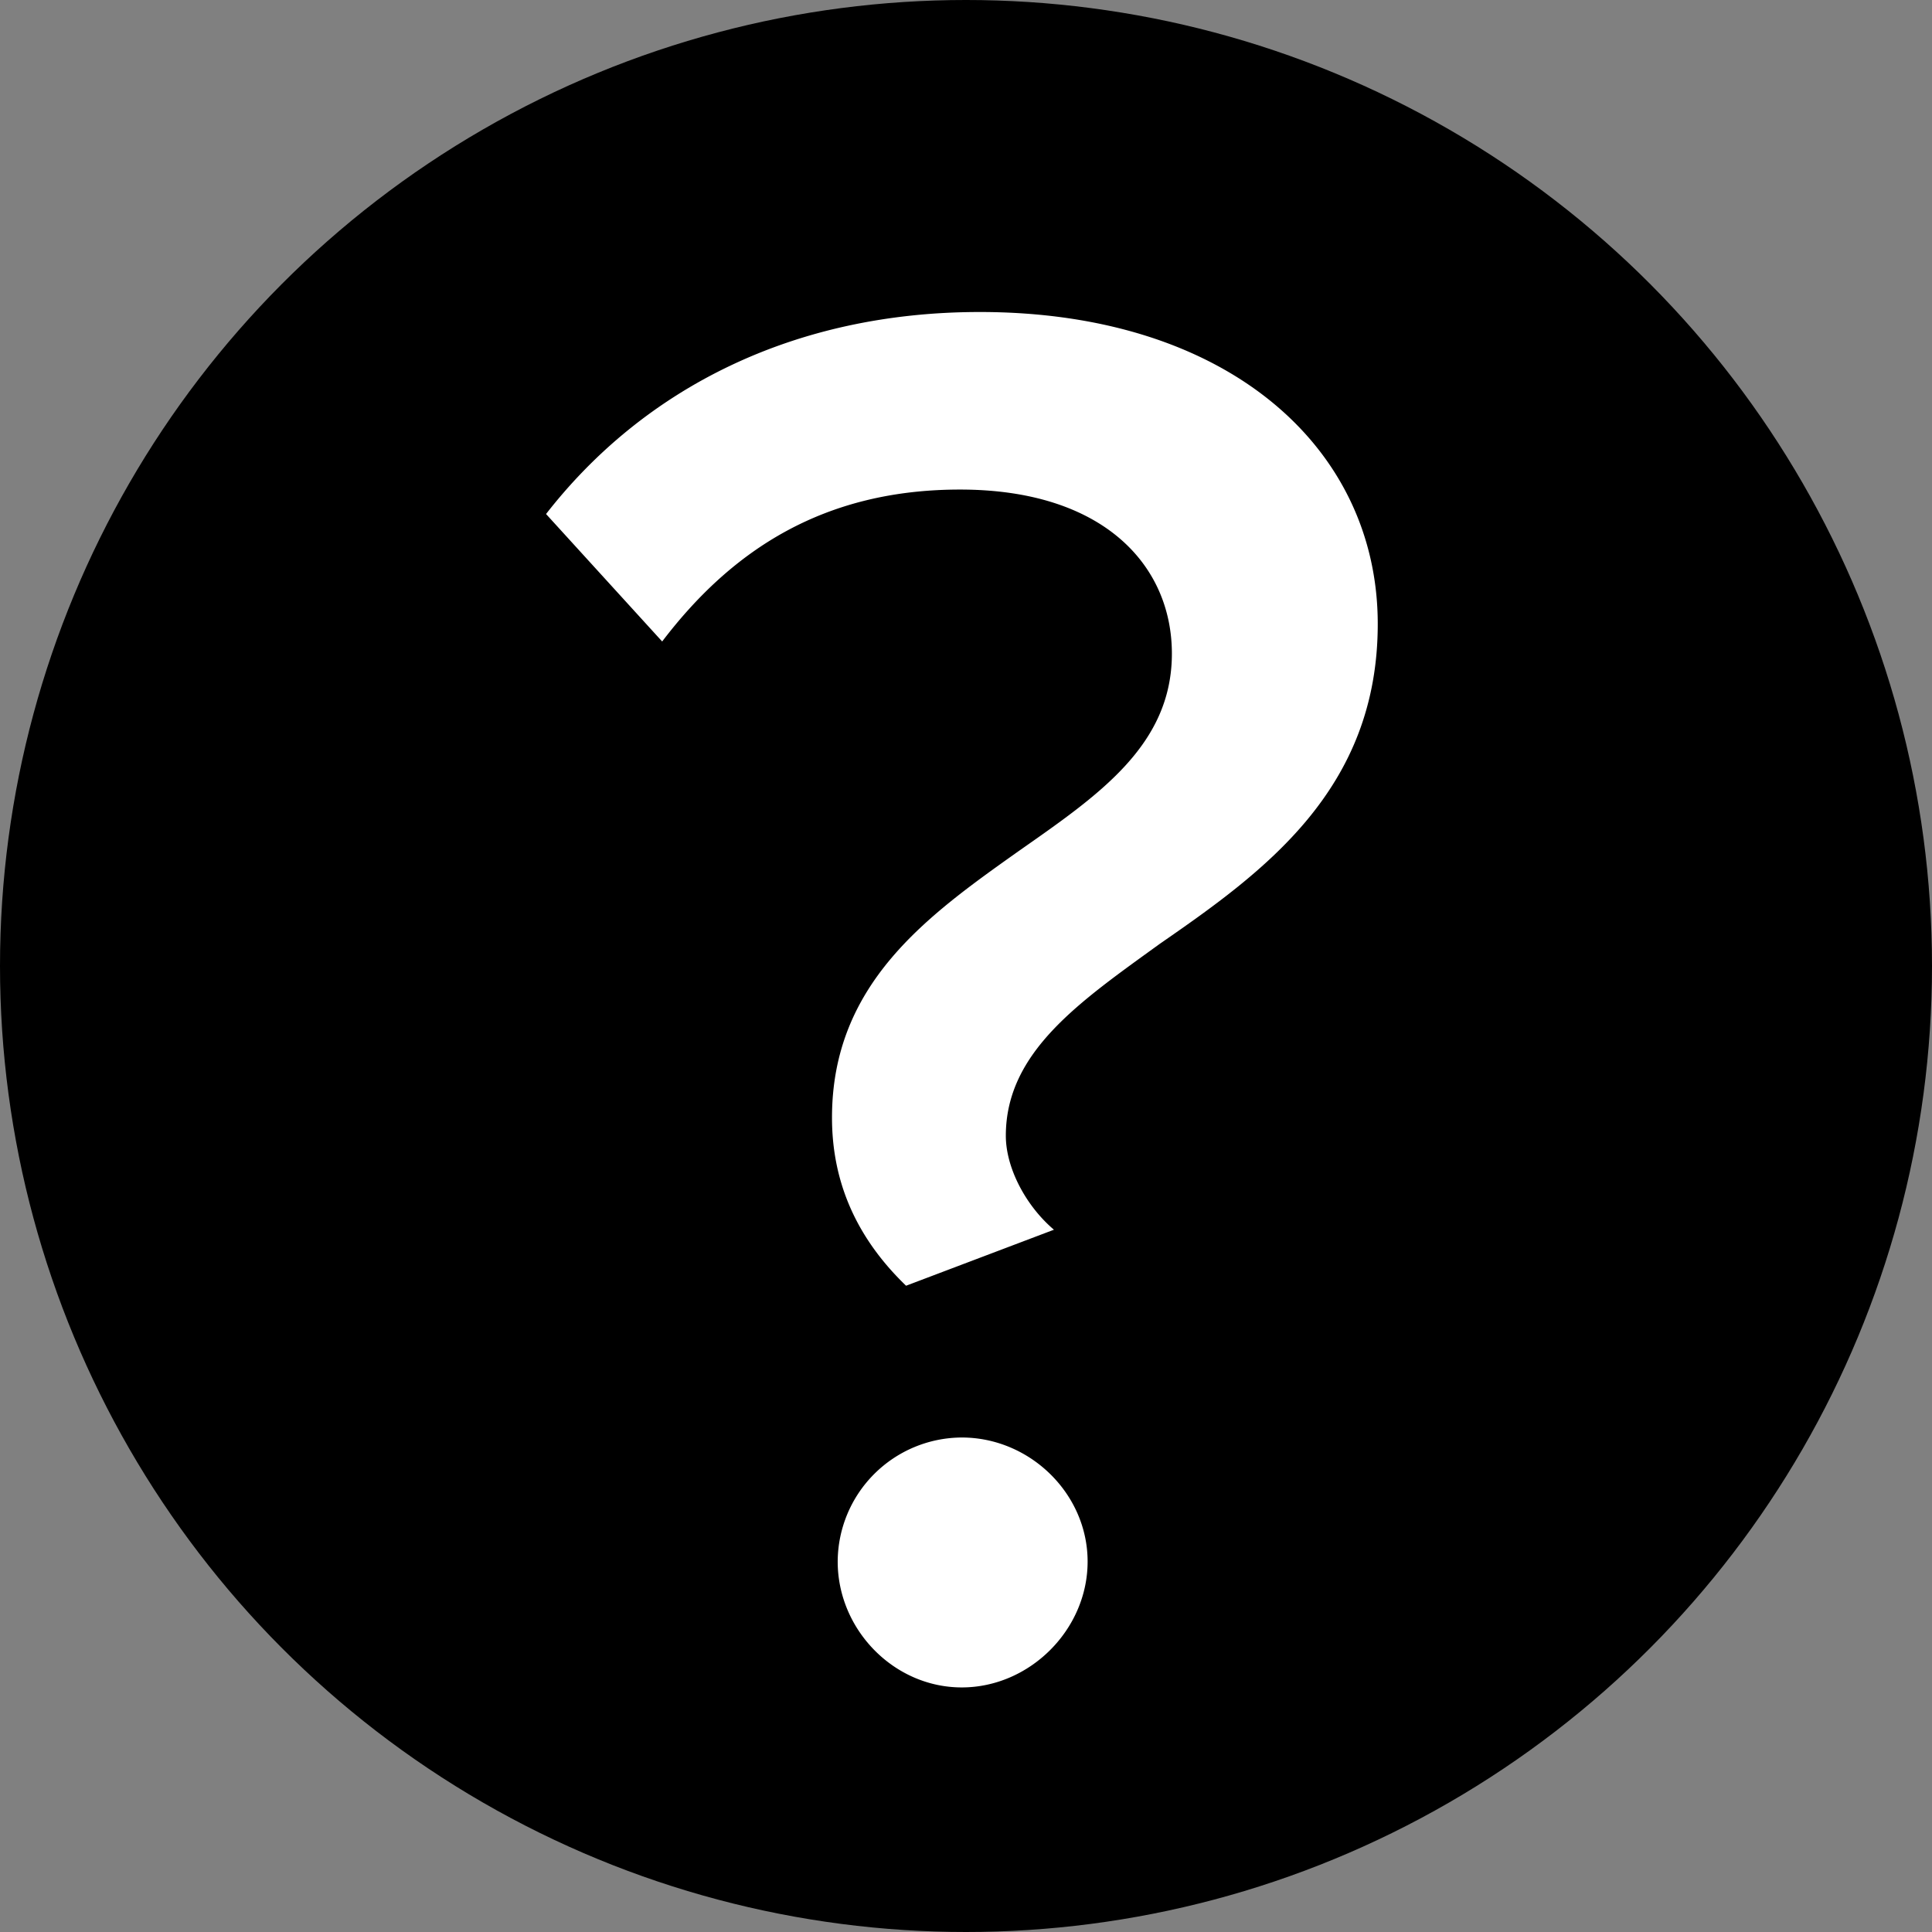
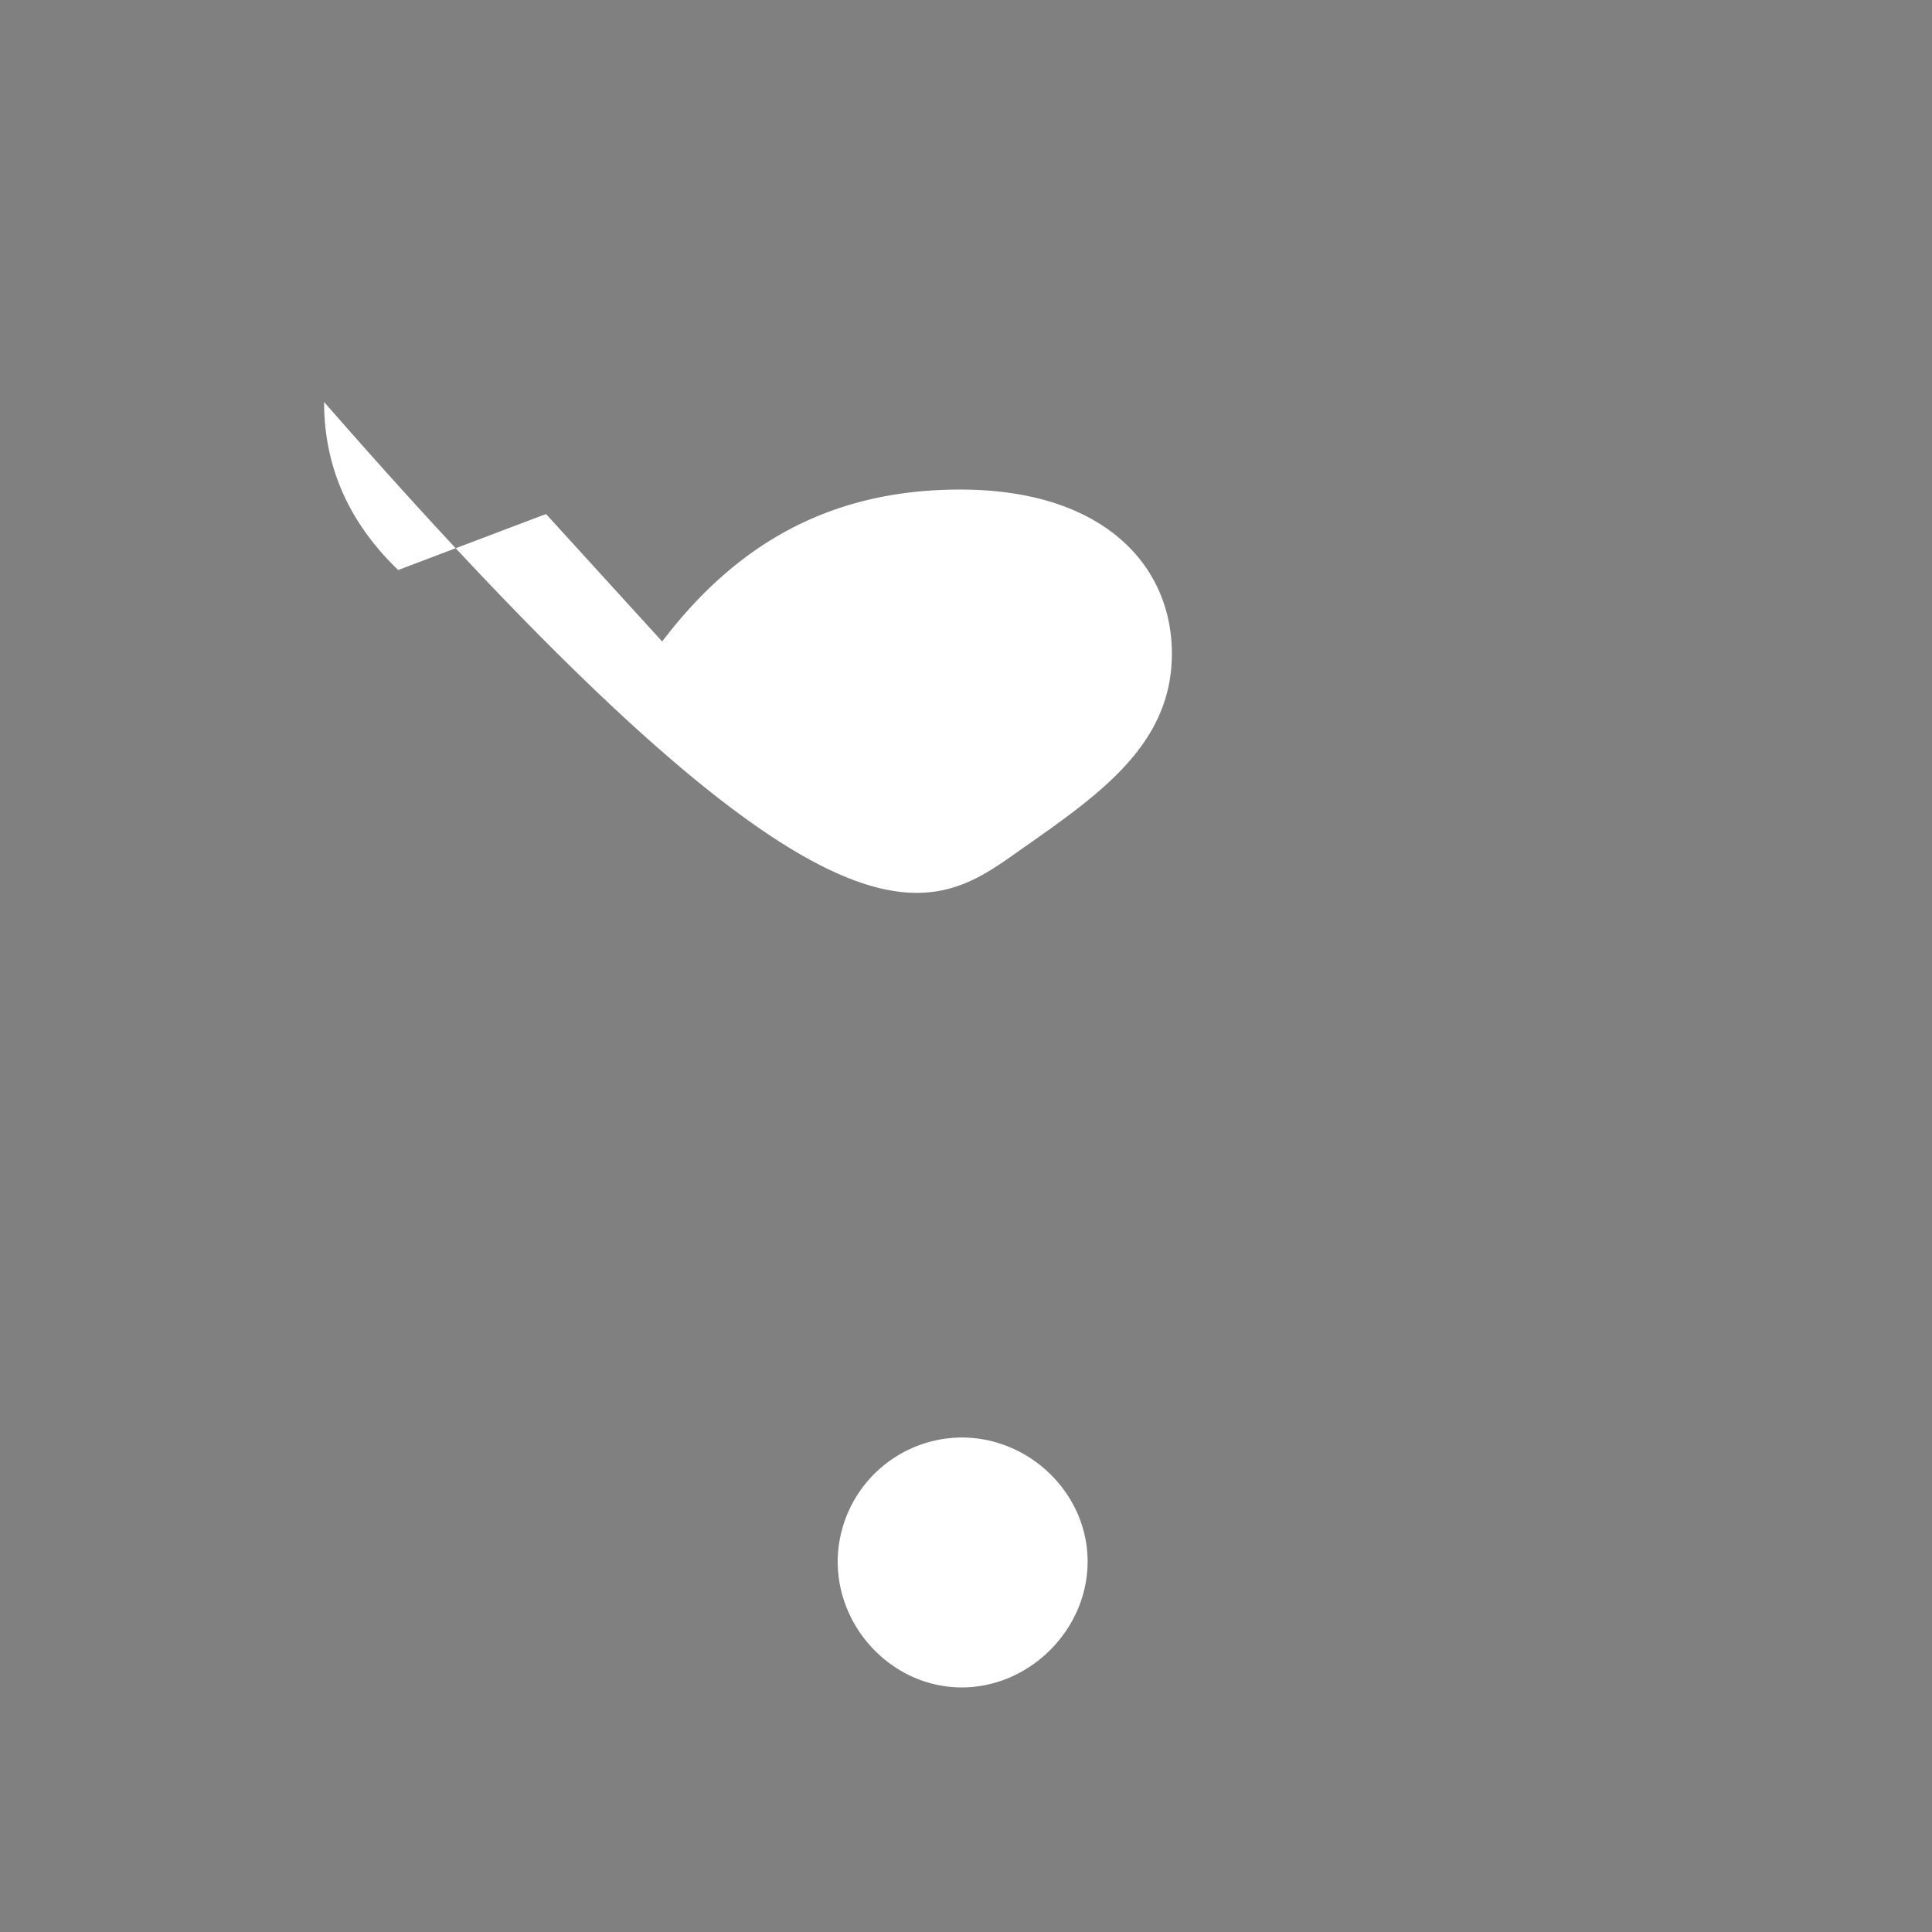
<svg xmlns="http://www.w3.org/2000/svg" viewBox="0 0 763 763">
  <rect x="0" y="0" width="763" height="763" fill="#808080" stroke="none" />
  <defs>
    <style>.cls-1{isolation:isolate;}.cls-2{fill:#fff;}</style>
  </defs>
  <title>Asset 1</title>
  <g id="Layer_2" data-name="Layer 2">
    <g id="Filled_Icons" data-name="Filled Icons">
-       <circle cx="381.5" cy="381.5" r="381.5" />
      <g class="cls-1">
-         <path class="cls-2" d="M402,336.33c31.56-22.12,60.81-41.83,60.81-78.2,0-34.71-26.84-64.79-83.67-64.79-53.68,0-90,23.69-117.63,60L215.65,203c38.68-49.7,97.92-79.78,171.31-79.78,97.92,0,157.15,53.68,157.15,123.18,0,65.53-45,97.92-86.07,126.34-31.56,22.86-60.81,42.66-60.81,75.8,0,12.68,7.87,27.67,19,37.11l-58.4,22.12c-19.72-19-29.25-41.09-29.25-66.36C328.56,388.44,366.41,361.6,402,336.33ZM379.83,567.71c26.84,0,49.7,22.12,49.7,49s-22.86,49.7-49.7,49.7-49-22.86-49-49.7A49.22,49.22,0,0,1,379.83,567.71Z" />
+         <path class="cls-2" d="M402,336.33c31.56-22.12,60.81-41.83,60.81-78.2,0-34.71-26.84-64.79-83.67-64.79-53.68,0-90,23.69-117.63,60L215.65,203l-58.4,22.12c-19.72-19-29.25-41.09-29.25-66.36C328.56,388.44,366.41,361.6,402,336.33ZM379.83,567.71c26.84,0,49.7,22.12,49.7,49s-22.86,49.7-49.7,49.7-49-22.86-49-49.7A49.22,49.22,0,0,1,379.83,567.71Z" />
      </g>
    </g>
  </g>
</svg>